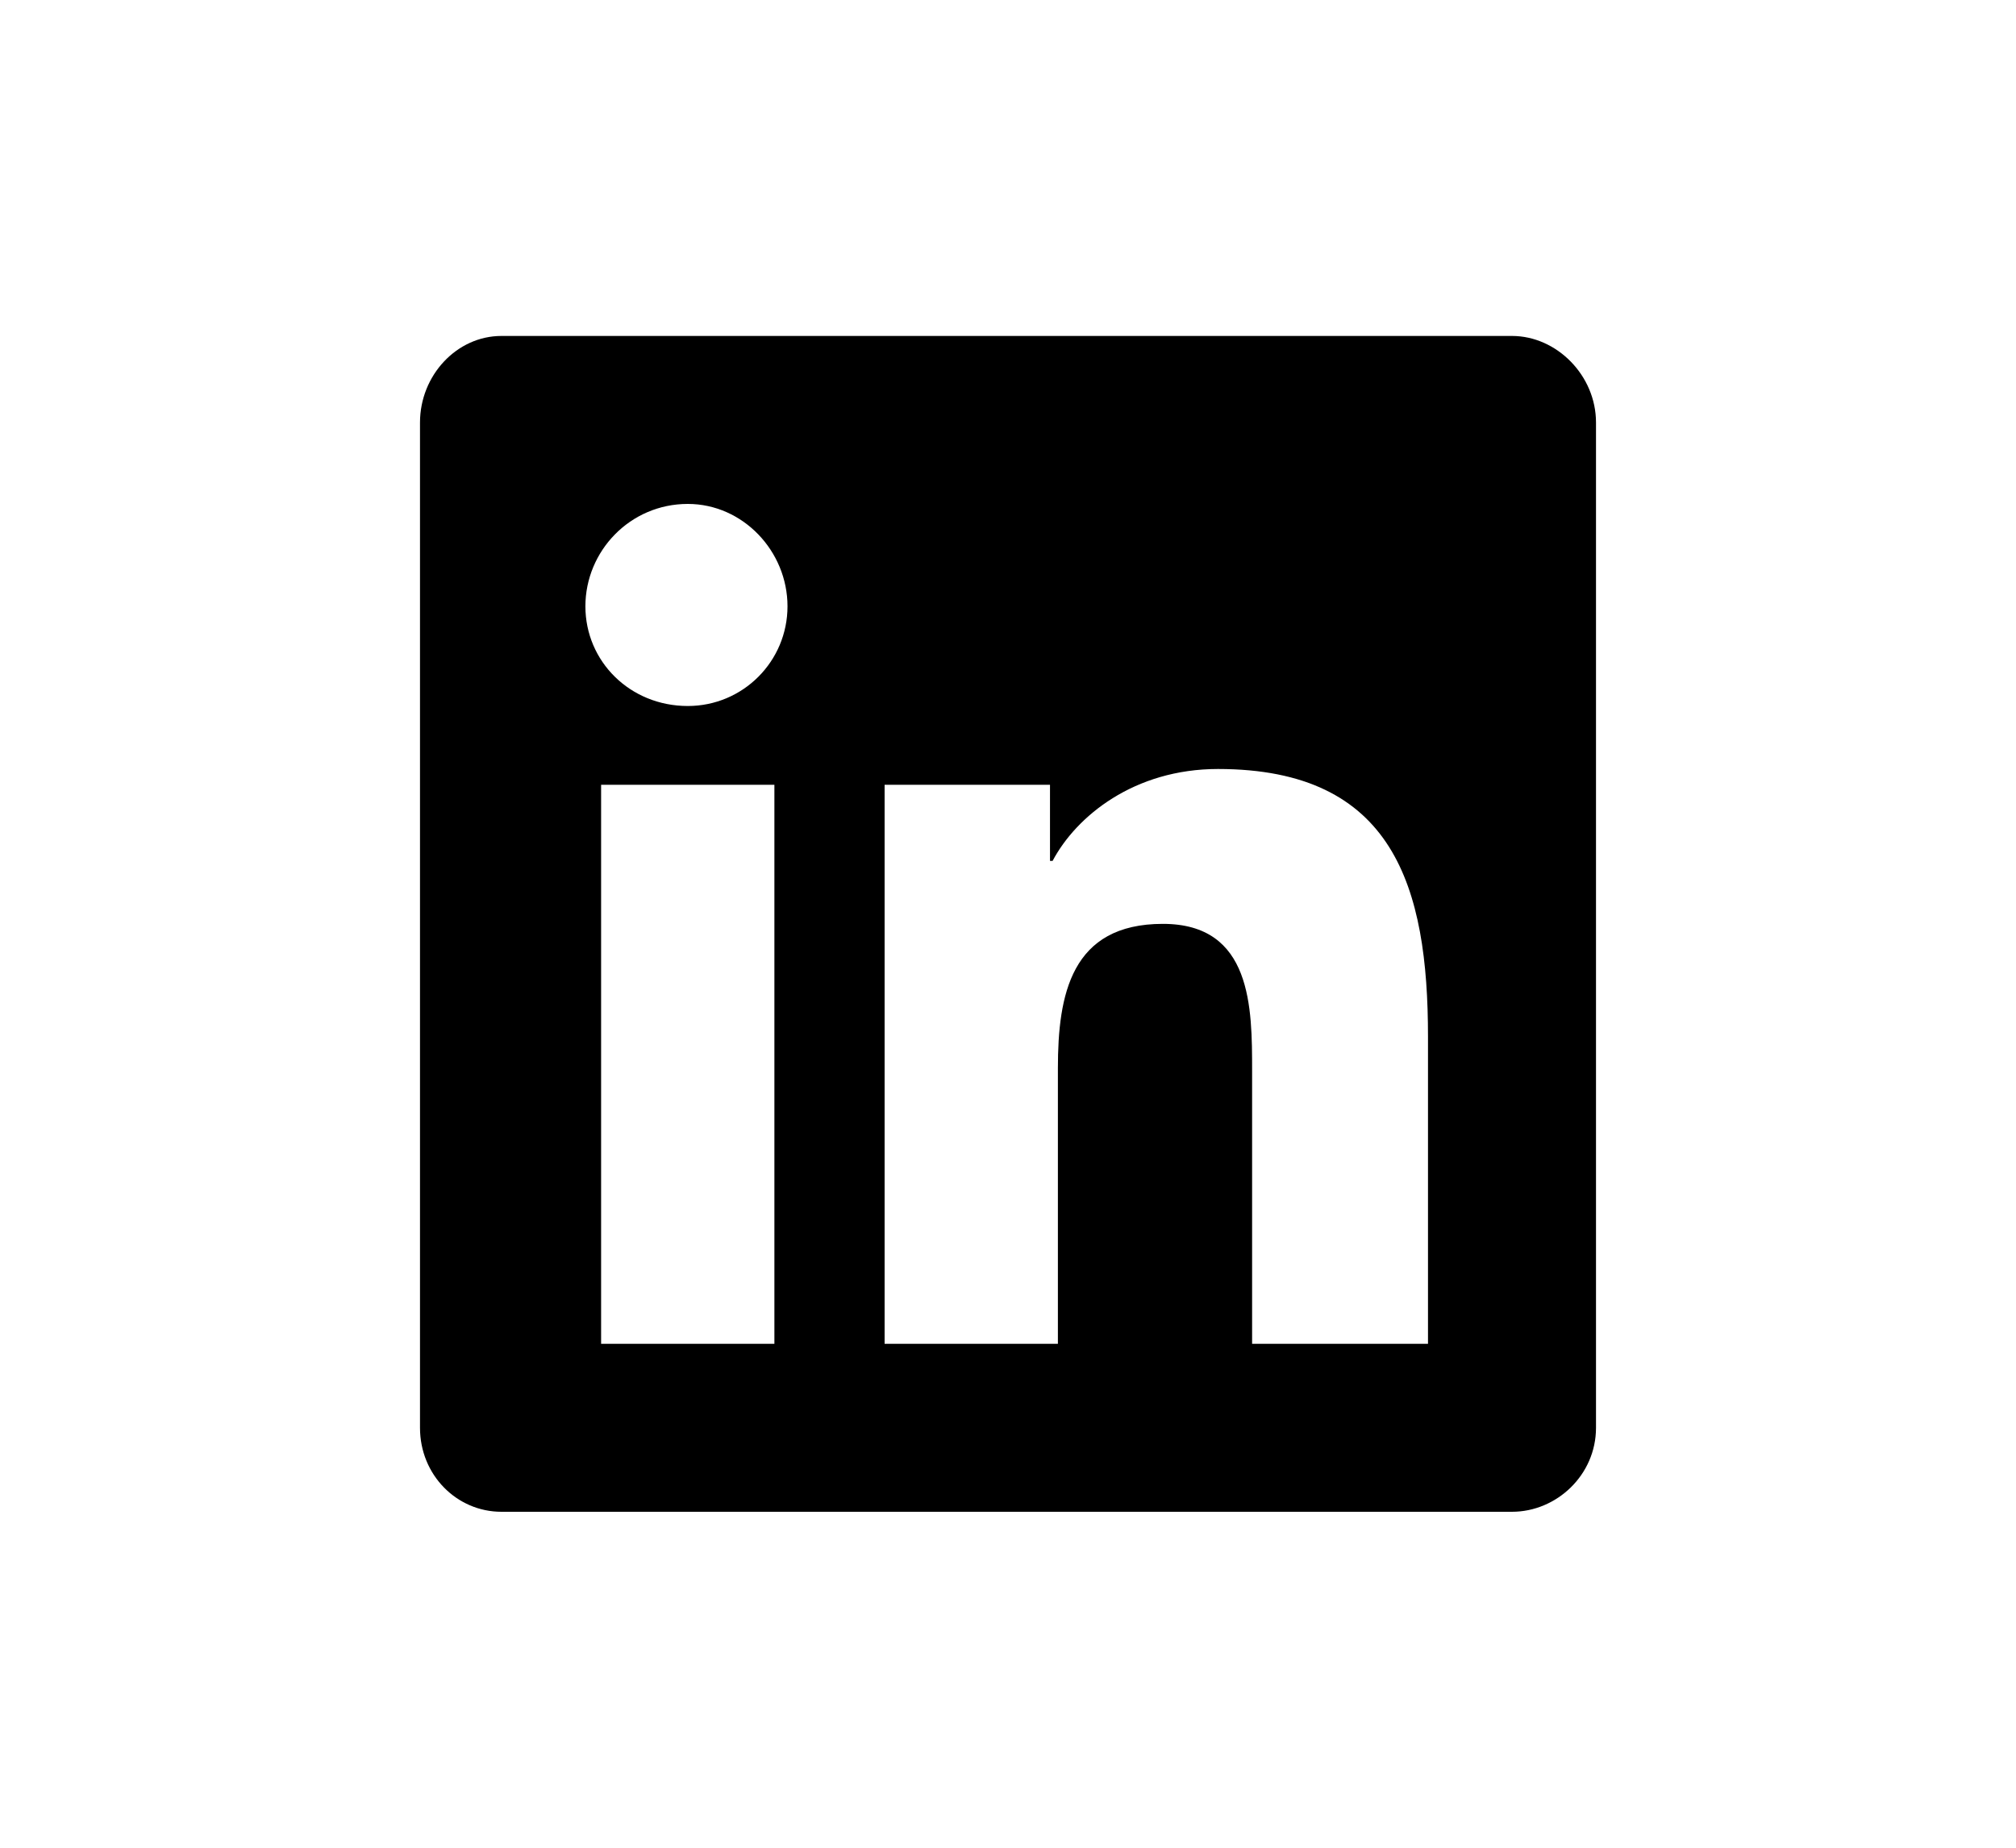
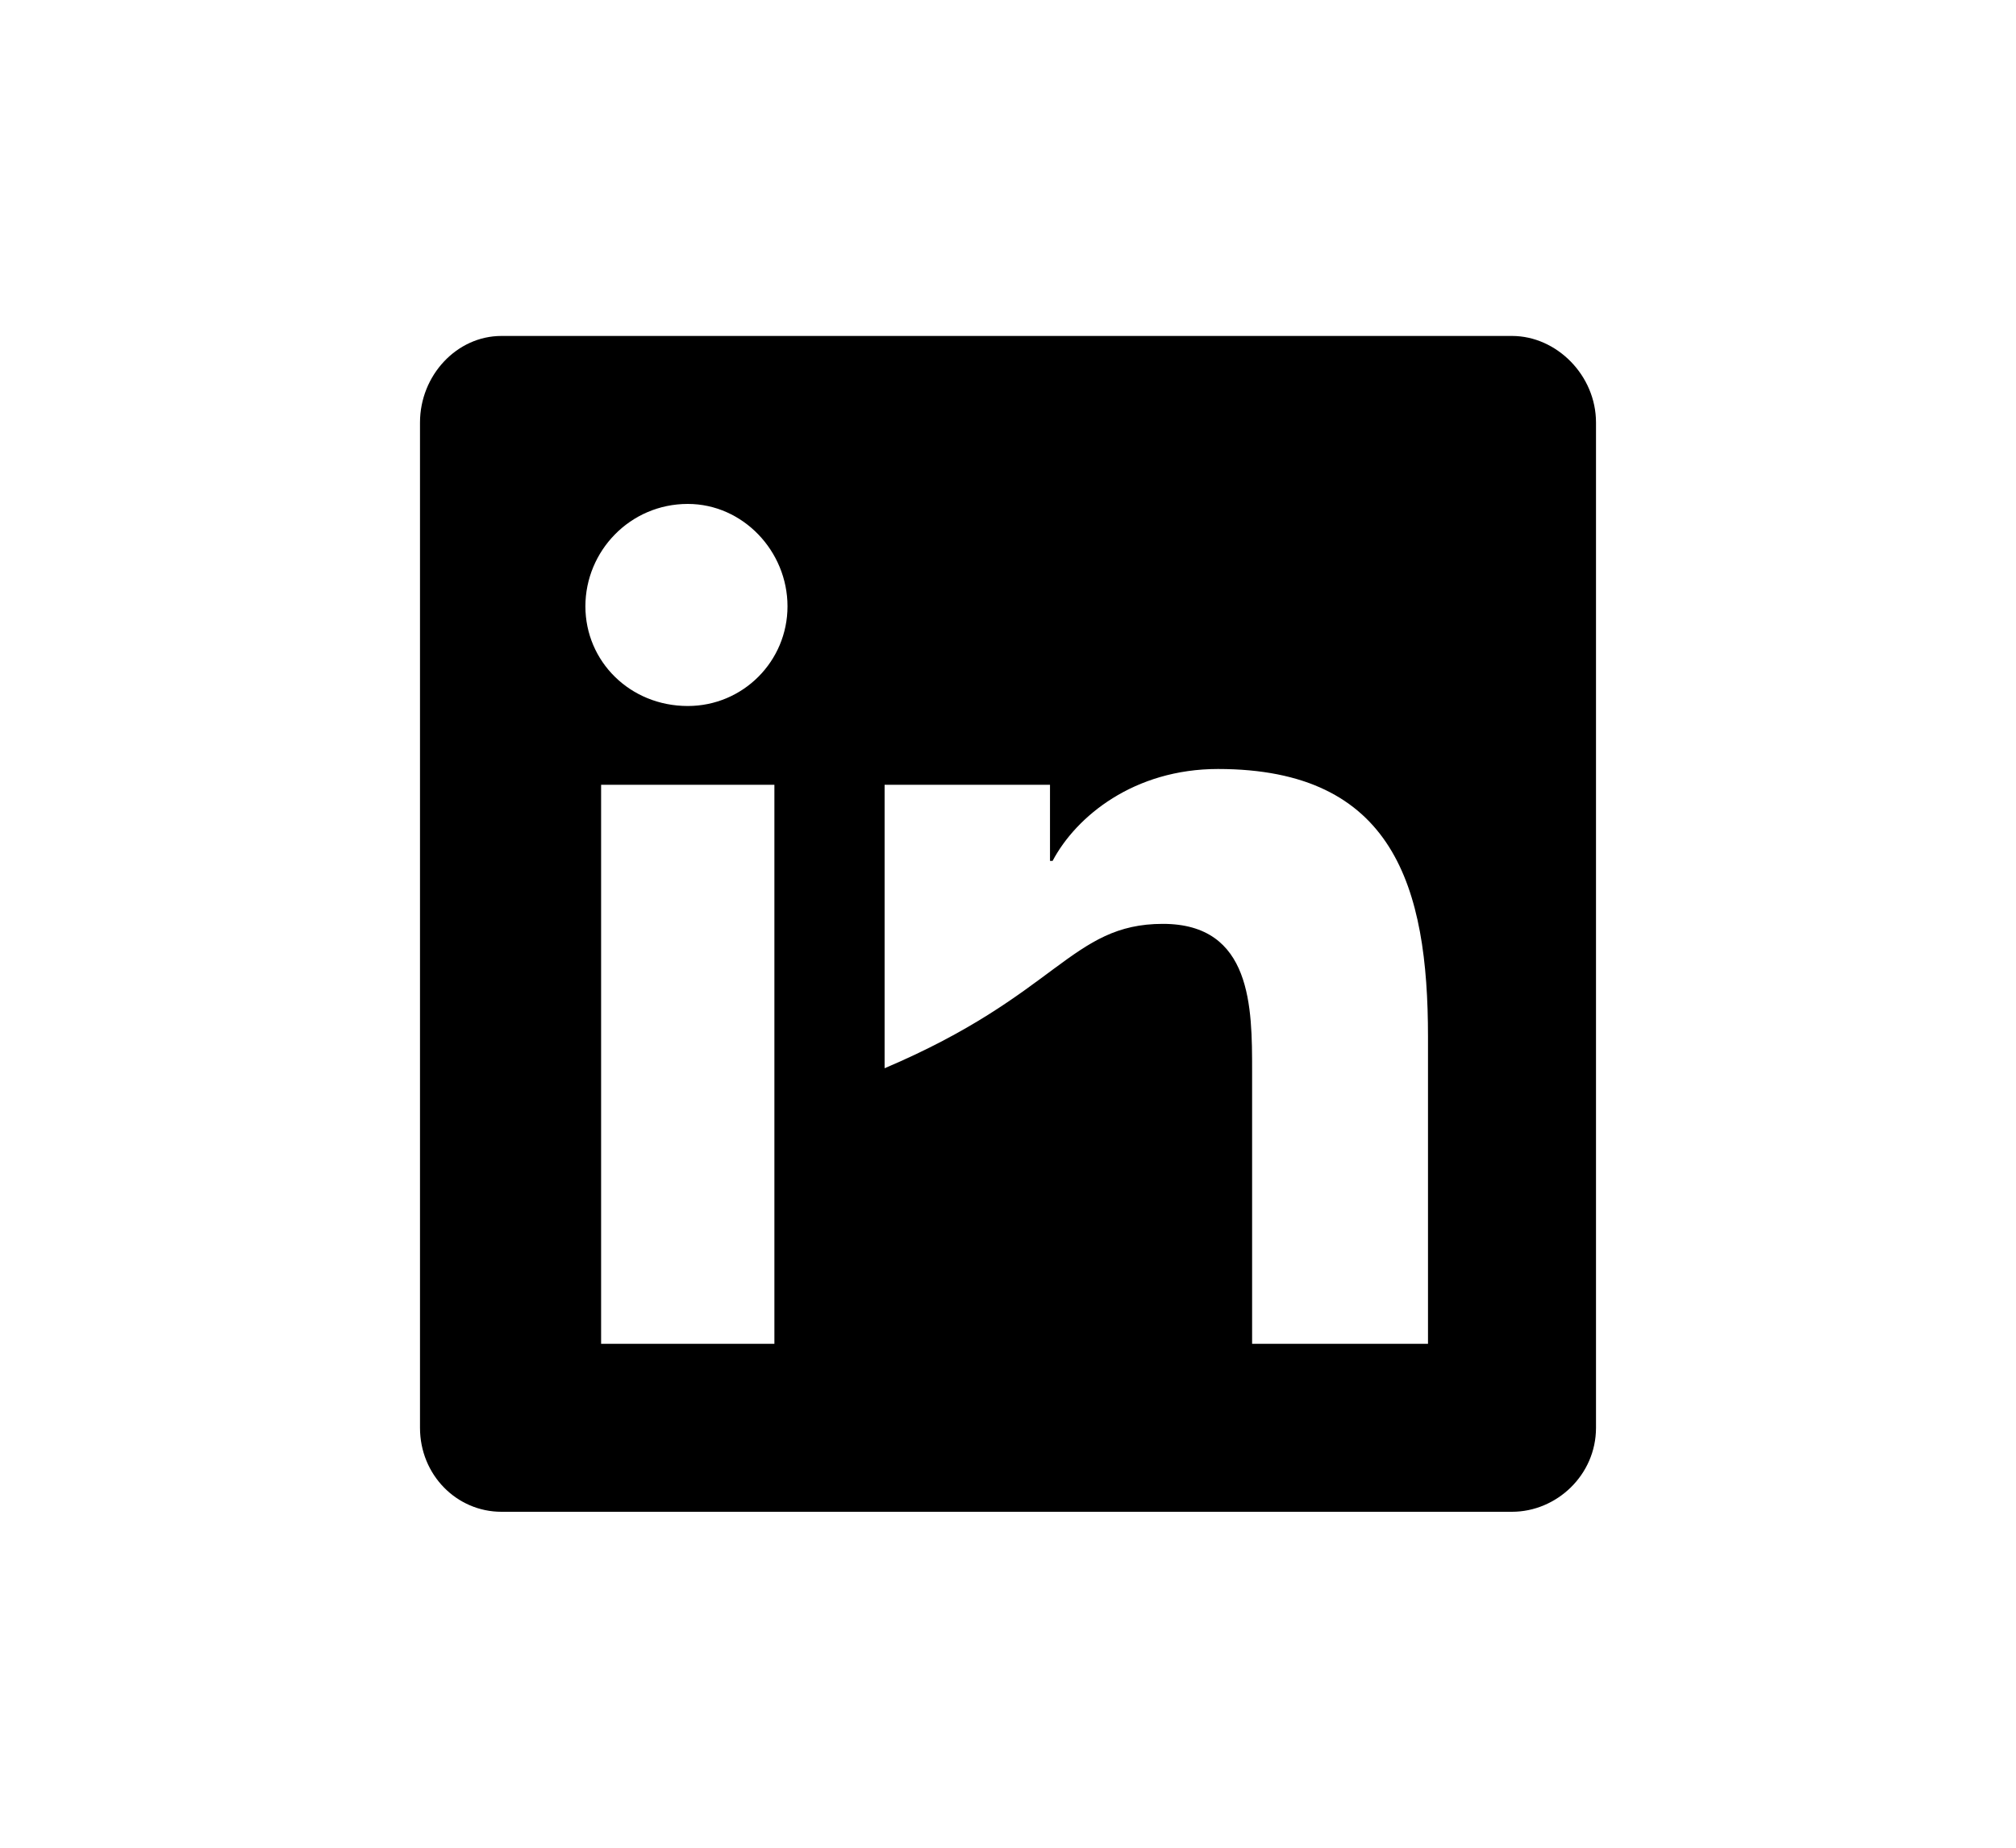
<svg xmlns="http://www.w3.org/2000/svg" fill="none" height="100%" overflow="visible" preserveAspectRatio="none" style="display: block;" viewBox="0 0 24 22" width="100%">
  <g id="LinkedIn Icon">
-     <path d="M18 4C18.531 4 19 4.469 19 5.031V17C19 17.562 18.531 18 18 18H5.969C5.438 18 5 17.562 5 17V5.031C5 4.469 5.438 4 5.969 4H18ZM9.219 16V9.344H7.156V16H9.219ZM8.188 8.406C8.844 8.406 9.375 7.875 9.375 7.219C9.375 6.562 8.844 6 8.188 6C7.5 6 6.969 6.562 6.969 7.219C6.969 7.875 7.5 8.406 8.188 8.406ZM17 16V12.344C17 10.562 16.594 9.156 14.5 9.156C13.5 9.156 12.812 9.719 12.531 10.25H12.5V9.344H10.531V16H12.594V12.719C12.594 11.844 12.75 11 13.844 11C14.906 11 14.906 12 14.906 12.75V16H17Z" fill="#8D8D93" id="linkedin" style="fill:#8D8D93;fill:color(display-p3 0.553 0.553 0.577);fill-opacity:1;" />
+     <path d="M18 4C18.531 4 19 4.469 19 5.031V17C19 17.562 18.531 18 18 18H5.969C5.438 18 5 17.562 5 17V5.031C5 4.469 5.438 4 5.969 4H18ZM9.219 16V9.344H7.156V16H9.219ZM8.188 8.406C8.844 8.406 9.375 7.875 9.375 7.219C9.375 6.562 8.844 6 8.188 6C7.5 6 6.969 6.562 6.969 7.219C6.969 7.875 7.5 8.406 8.188 8.406ZM17 16V12.344C17 10.562 16.594 9.156 14.5 9.156C13.5 9.156 12.812 9.719 12.531 10.25H12.5V9.344H10.531V16V12.719C12.594 11.844 12.75 11 13.844 11C14.906 11 14.906 12 14.906 12.75V16H17Z" fill="#8D8D93" id="linkedin" style="fill:#8D8D93;fill:color(display-p3 0.553 0.553 0.577);fill-opacity:1;" />
  </g>
</svg>